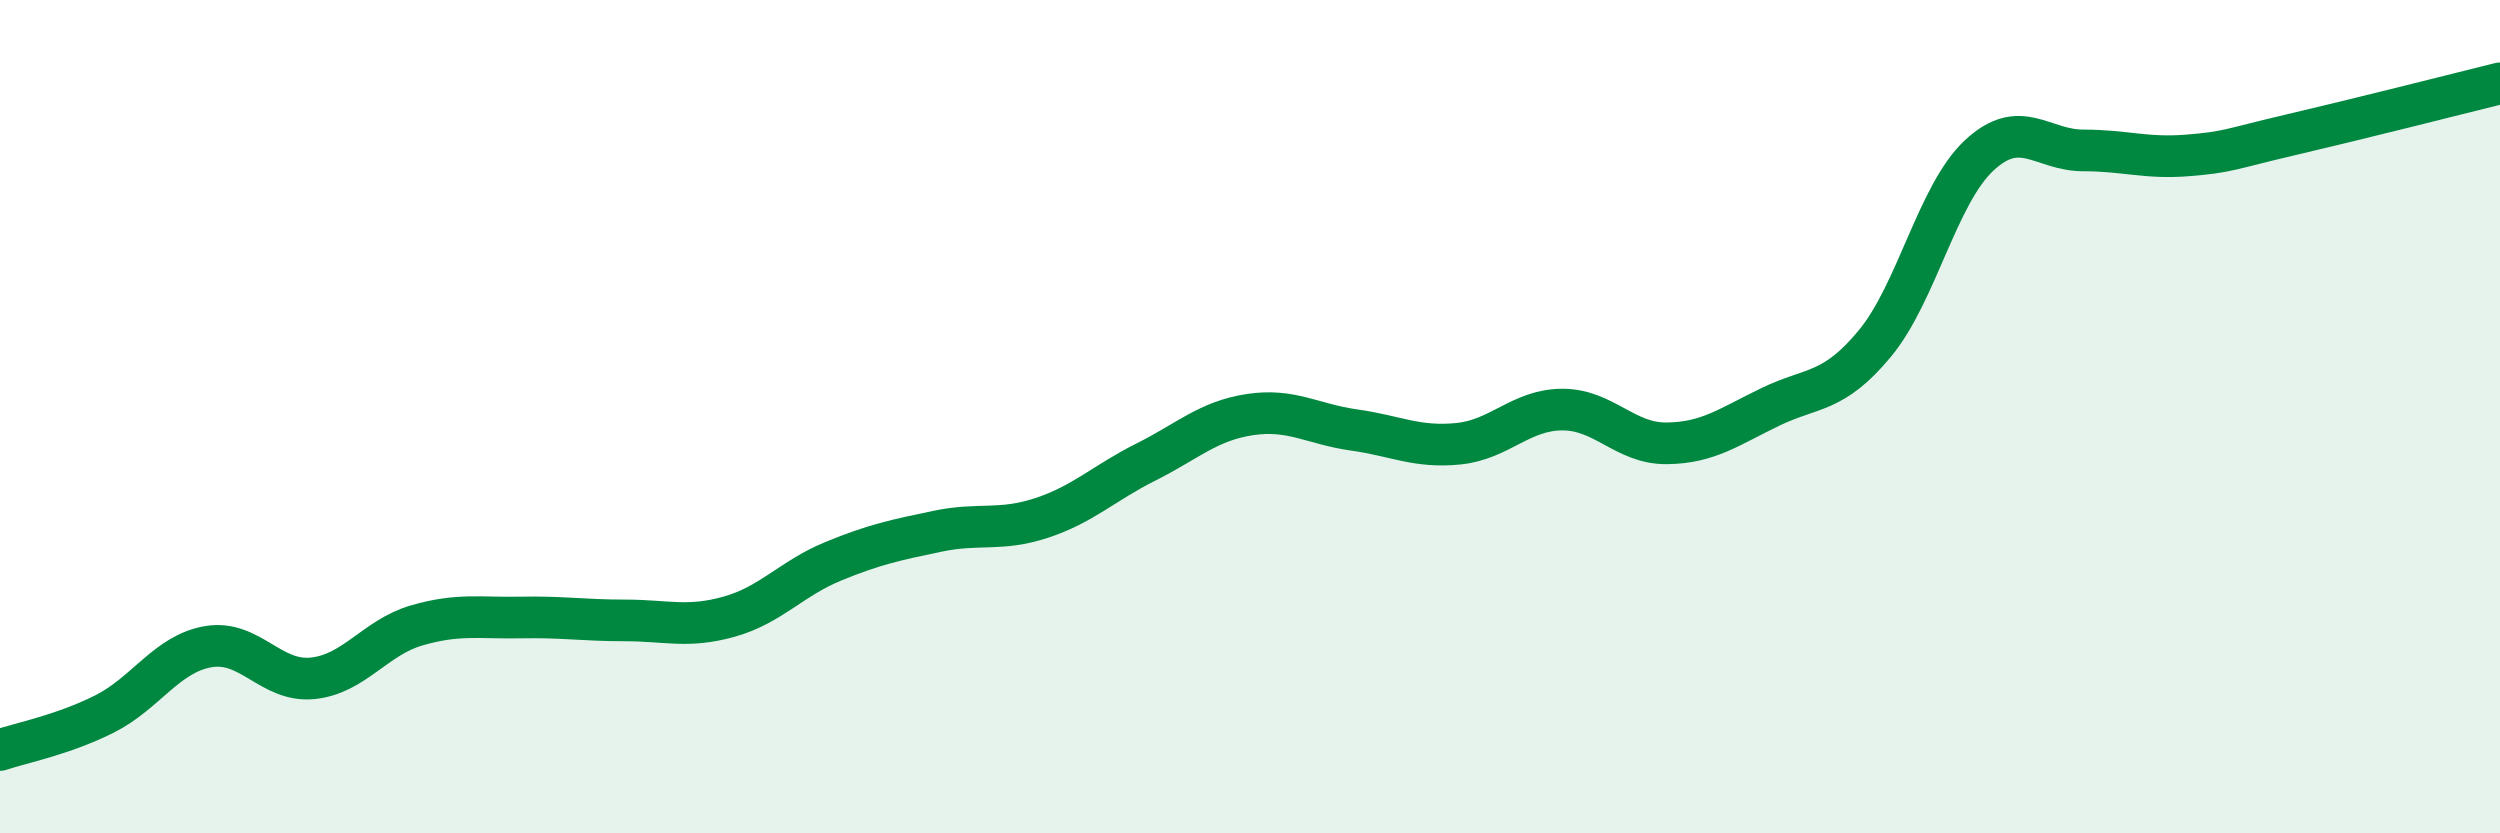
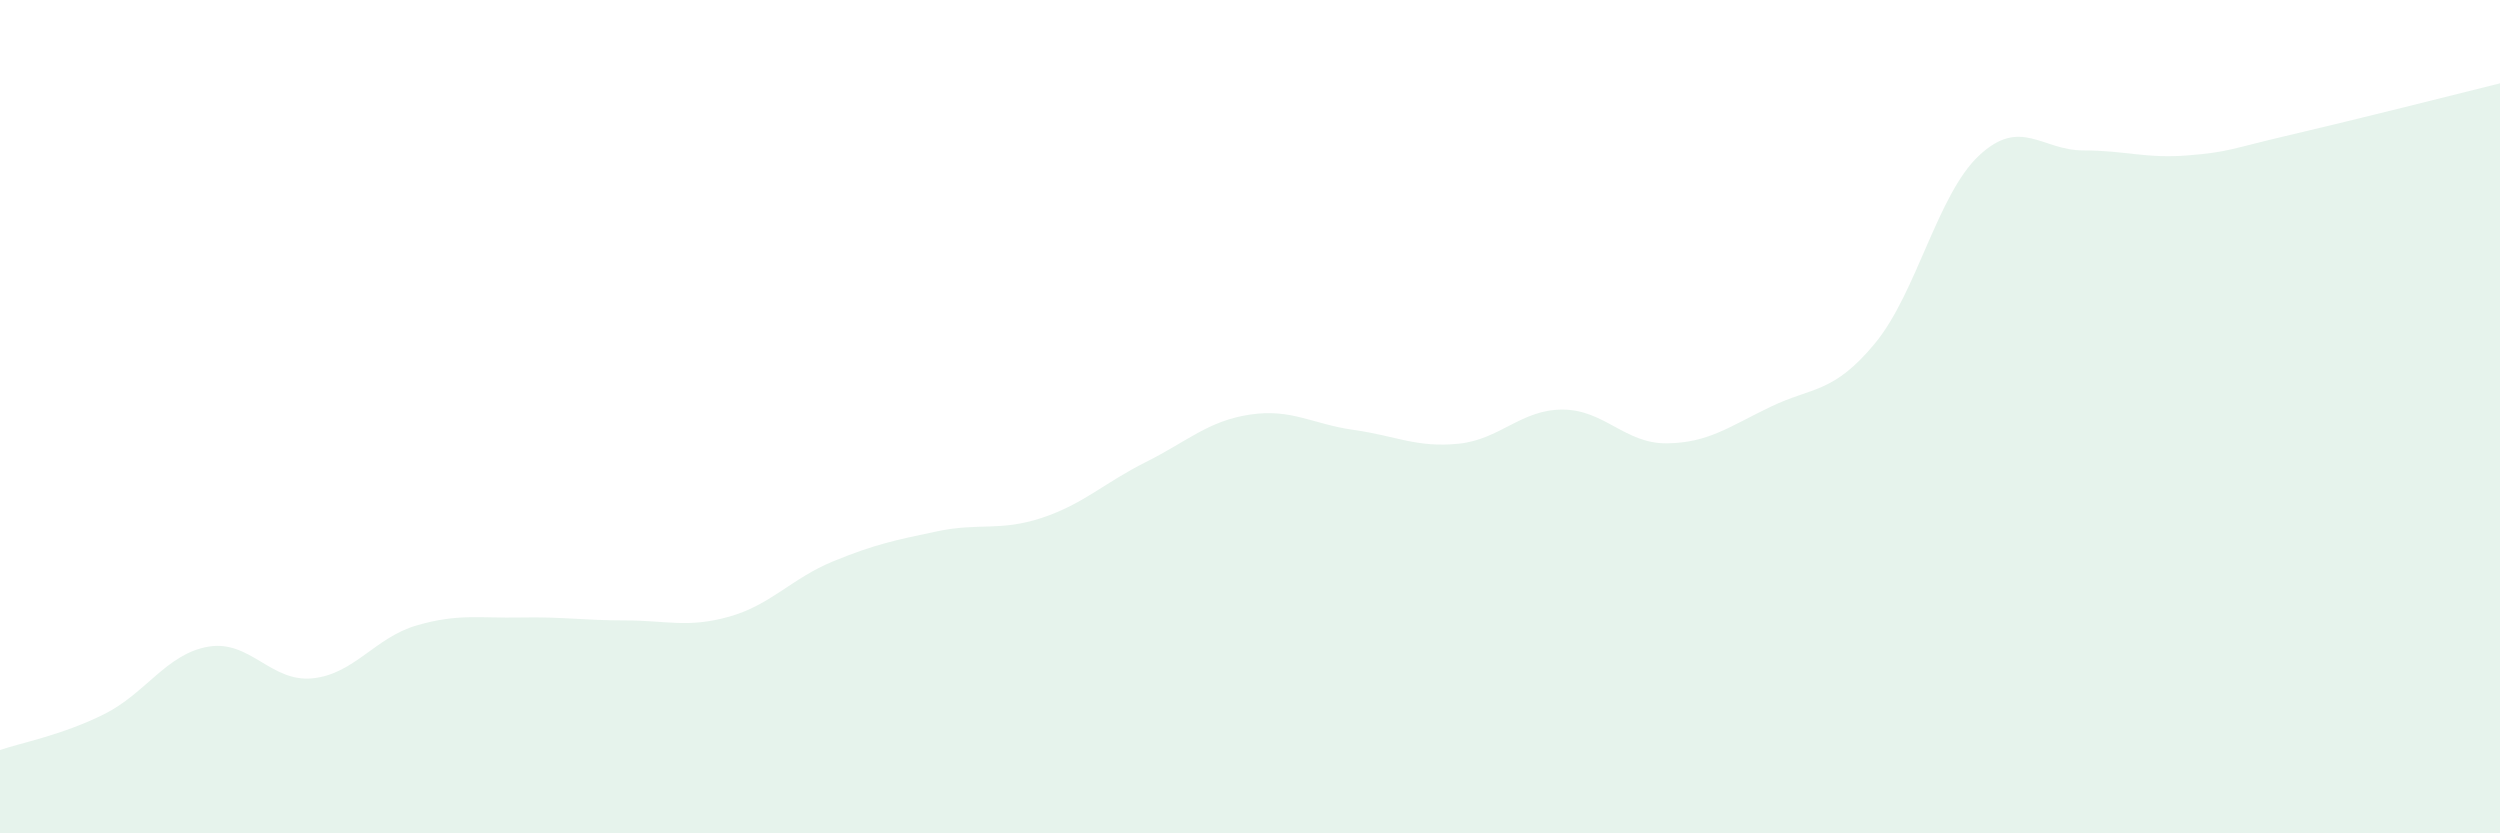
<svg xmlns="http://www.w3.org/2000/svg" width="60" height="20" viewBox="0 0 60 20">
  <path d="M 0,18 C 0.5,17.83 1.5,17.64 2.5,17.14 C 3.5,16.64 4,15.69 5,15.52 C 6,15.35 6.5,16.38 7.5,16.28 C 8.5,16.18 9,15.3 10,15.01 C 11,14.72 11.5,14.84 12.5,14.82 C 13.5,14.8 14,14.89 15,14.89 C 16,14.89 16.5,15.08 17.5,14.8 C 18.5,14.52 19,13.88 20,13.47 C 21,13.06 21.5,12.96 22.5,12.75 C 23.5,12.54 24,12.76 25,12.43 C 26,12.1 26.5,11.59 27.5,11.09 C 28.5,10.59 29,10.1 30,9.95 C 31,9.8 31.5,10.18 32.5,10.32 C 33.5,10.46 34,10.75 35,10.65 C 36,10.55 36.5,9.83 37.5,9.83 C 38.5,9.83 39,10.65 40,10.64 C 41,10.63 41.5,10.24 42.5,9.76 C 43.5,9.28 44,9.45 45,8.24 C 46,7.03 46.5,4.66 47.5,3.73 C 48.5,2.8 49,3.61 50,3.61 C 51,3.61 51.5,3.81 52.5,3.73 C 53.5,3.65 53.5,3.58 55,3.23 C 56.5,2.88 59,2.25 60,2L60 20L0 20Z" fill="#008740" opacity="0.1" stroke-linecap="round" stroke-linejoin="round" />
-   <path d="M 0,18 C 0.5,17.83 1.5,17.64 2.5,17.14 C 3.5,16.64 4,15.69 5,15.52 C 6,15.35 6.5,16.38 7.5,16.28 C 8.5,16.18 9,15.3 10,15.01 C 11,14.72 11.5,14.84 12.5,14.82 C 13.5,14.8 14,14.89 15,14.89 C 16,14.89 16.5,15.08 17.5,14.8 C 18.5,14.52 19,13.88 20,13.47 C 21,13.06 21.5,12.96 22.5,12.75 C 23.5,12.54 24,12.76 25,12.43 C 26,12.1 26.5,11.59 27.5,11.09 C 28.5,10.59 29,10.1 30,9.95 C 31,9.8 31.5,10.18 32.5,10.32 C 33.5,10.46 34,10.75 35,10.65 C 36,10.55 36.5,9.83 37.5,9.83 C 38.5,9.83 39,10.65 40,10.64 C 41,10.63 41.5,10.24 42.5,9.76 C 43.5,9.28 44,9.45 45,8.24 C 46,7.03 46.5,4.66 47.5,3.73 C 48.5,2.8 49,3.61 50,3.61 C 51,3.61 51.5,3.81 52.5,3.73 C 53.5,3.65 53.5,3.58 55,3.23 C 56.5,2.88 59,2.25 60,2" stroke="#008740" stroke-width="1" fill="none" stroke-linecap="round" stroke-linejoin="round" />
</svg>